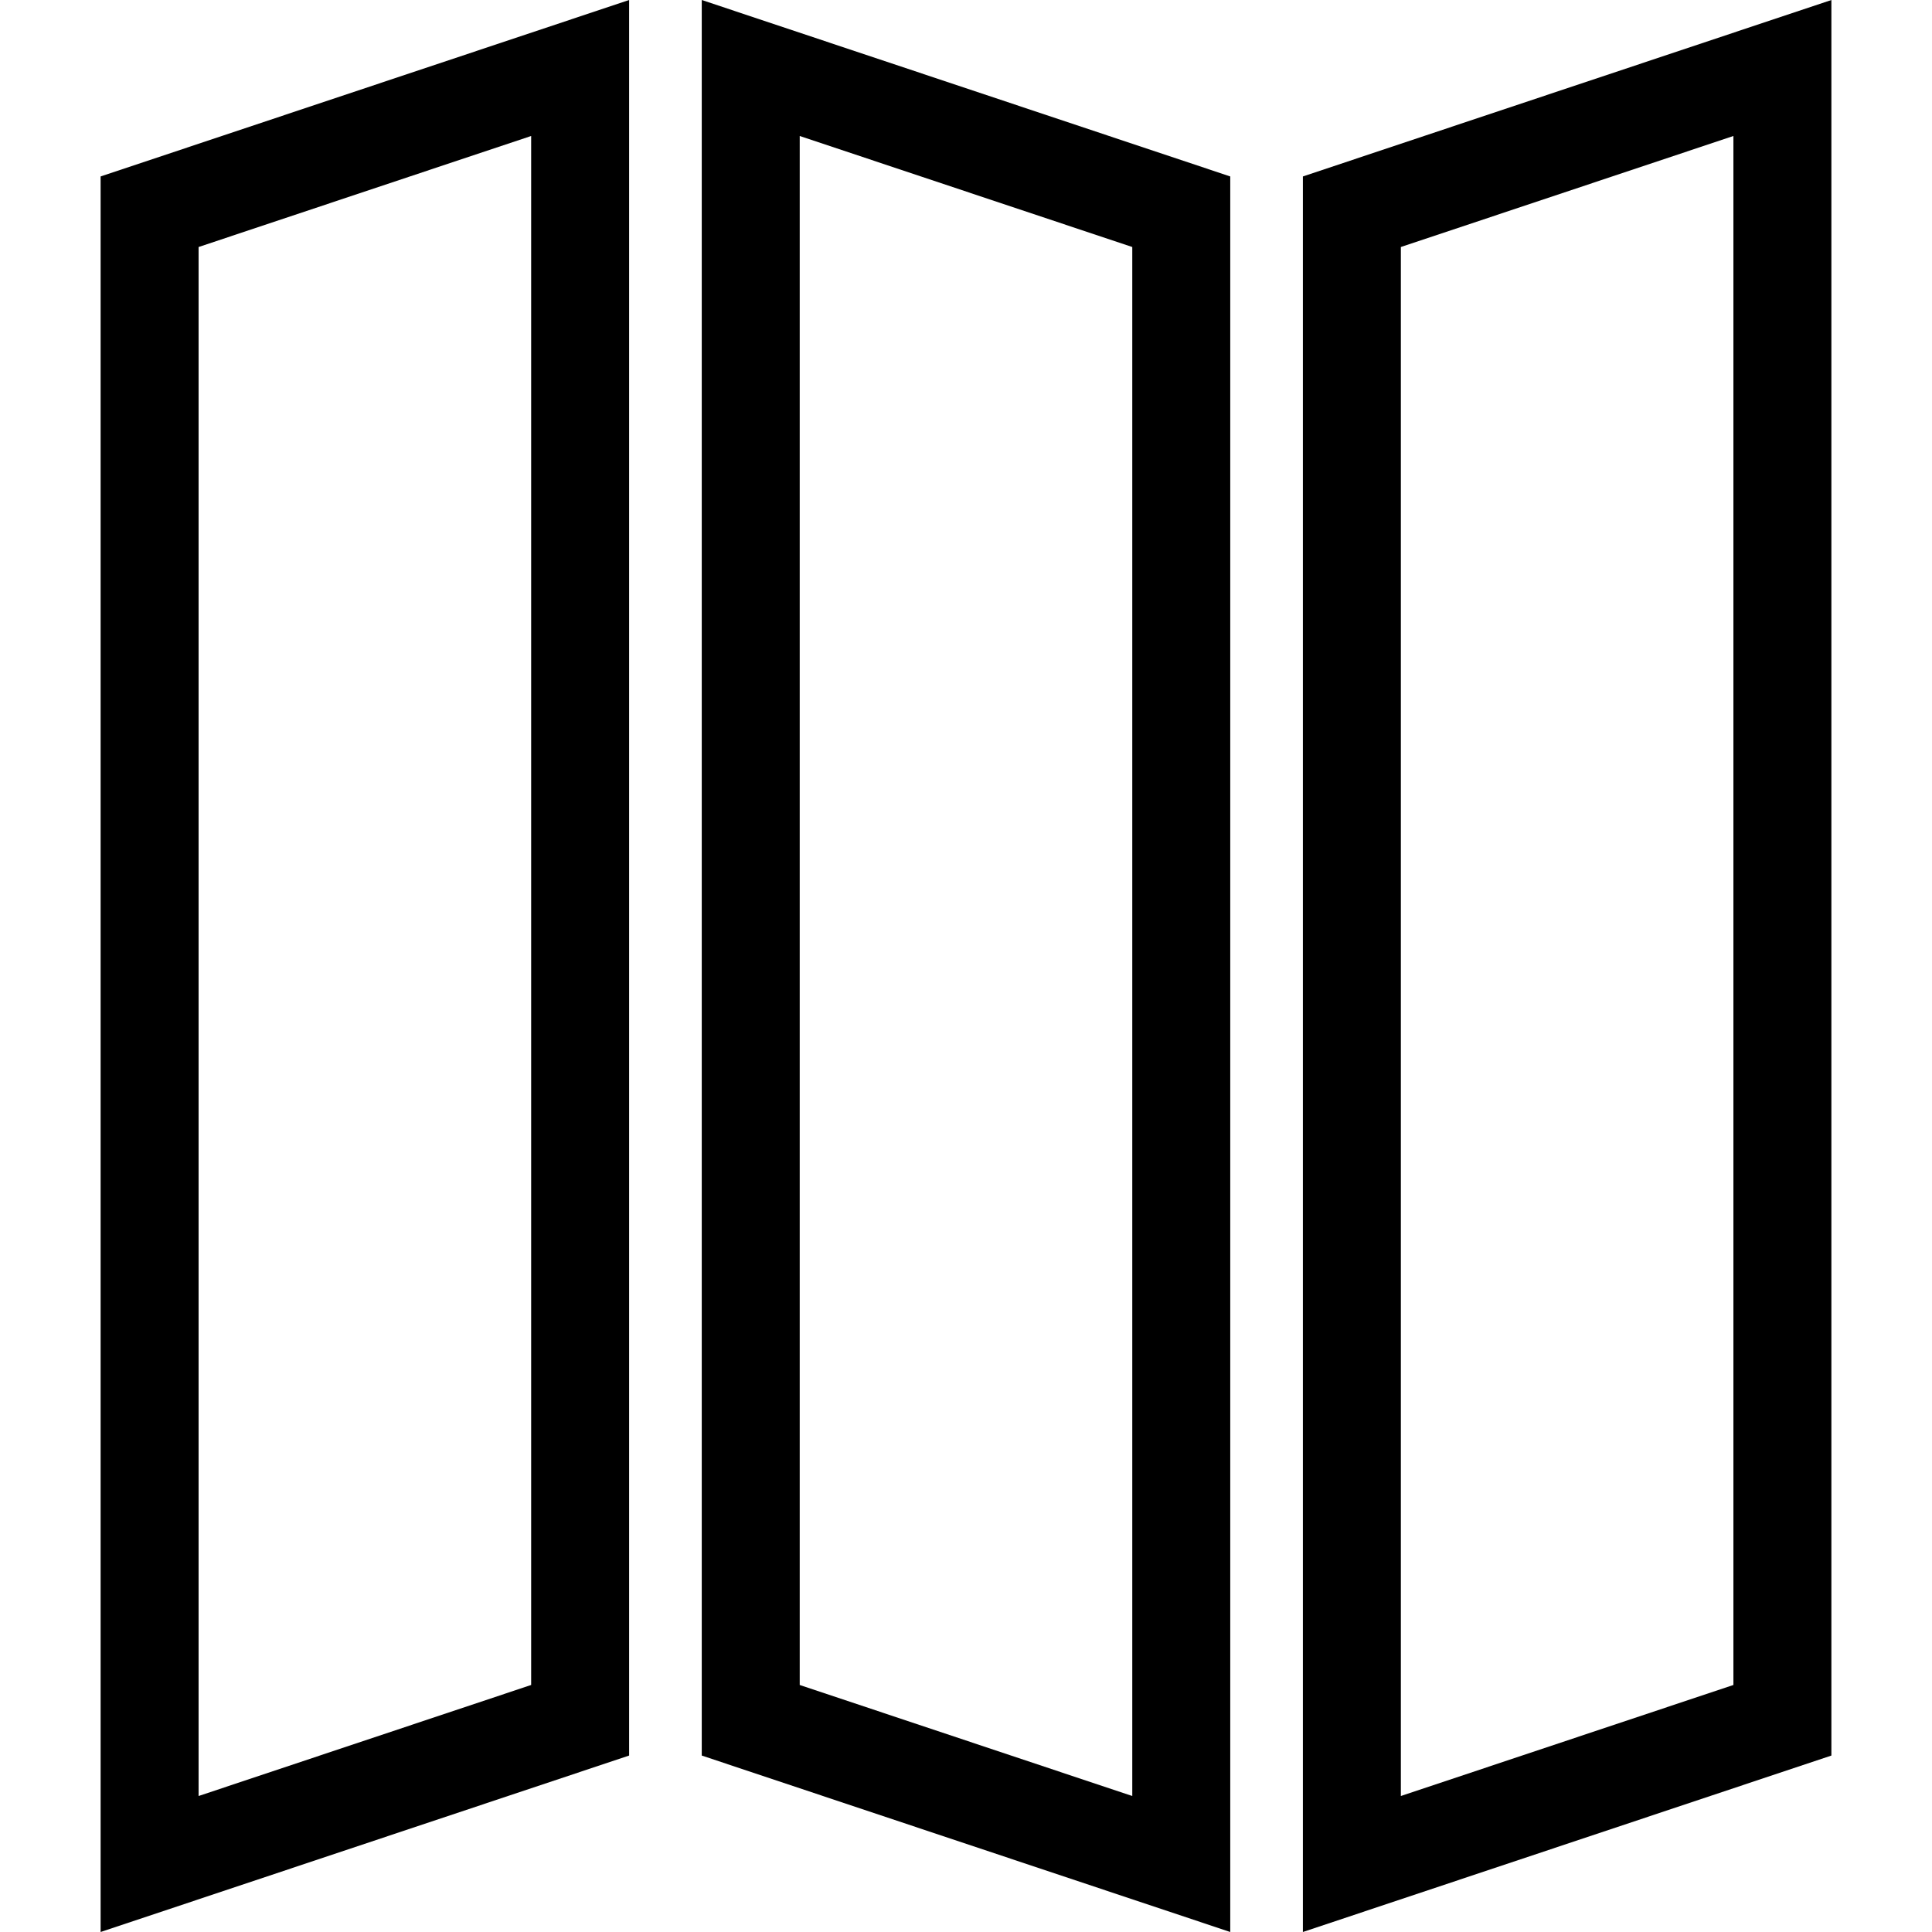
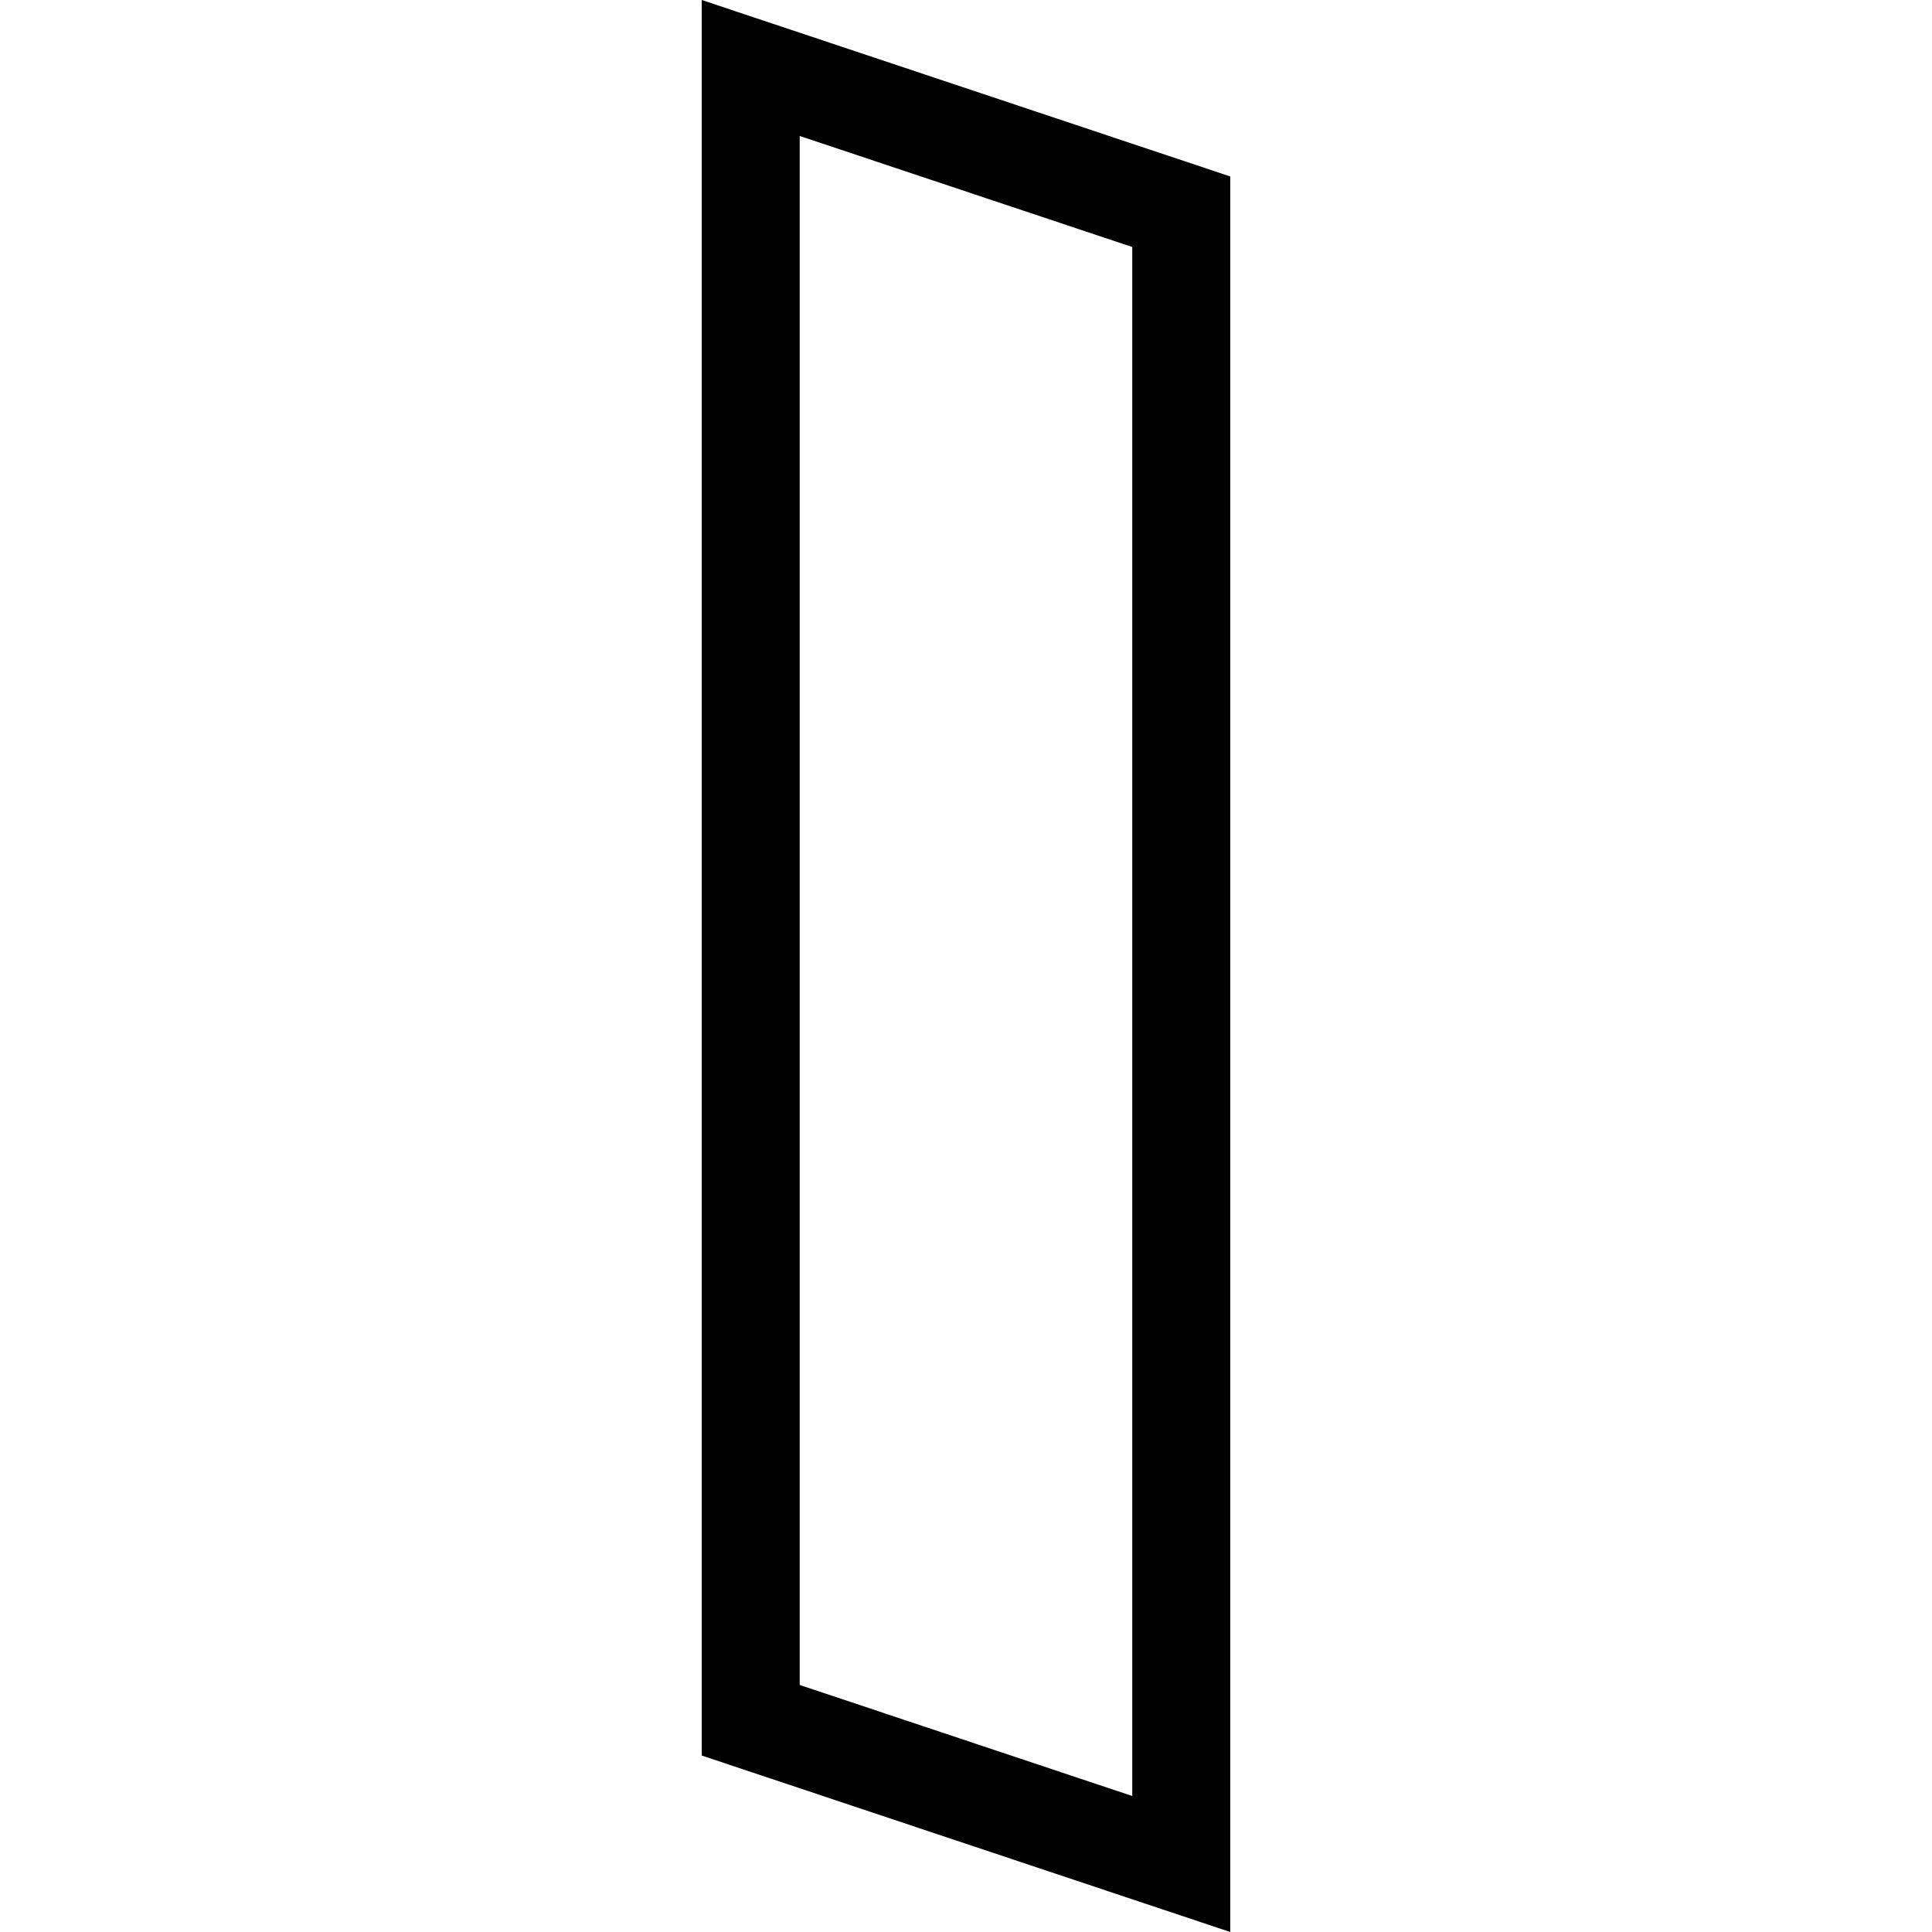
<svg xmlns="http://www.w3.org/2000/svg" version="1.1" id="Capa_1" x="0px" y="0px" width="319.476px" height="319.476px" viewBox="0 0 319.476 319.476" style="enable-background:new 0 0 319.476 319.476;" xml:space="preserve">
  <g>
    <g>
-       <path d="M302.838,290.298V0l-87.392,29.178v290.298L302.838,290.298z M231.646,40.846l54.991-18.36v256.141l-54.991,18.362V40.846    z" />
      <path d="M203.434,319.476V29.178L116.042,0v290.298L203.434,319.476z M132.242,22.486l54.991,18.36v256.144l-54.991-18.362V22.486    z" />
-       <path d="M104.032,290.298V0L16.638,29.178v290.298L104.032,290.298z M32.838,40.846l54.994-18.36v256.141l-54.994,18.362V40.846z" />
    </g>
  </g>
  <g>
</g>
  <g>
</g>
  <g>
</g>
  <g>
</g>
  <g>
</g>
  <g>
</g>
  <g>
</g>
  <g>
</g>
  <g>
</g>
  <g>
</g>
  <g>
</g>
  <g>
</g>
  <g>
</g>
  <g>
</g>
  <g>
</g>
</svg>